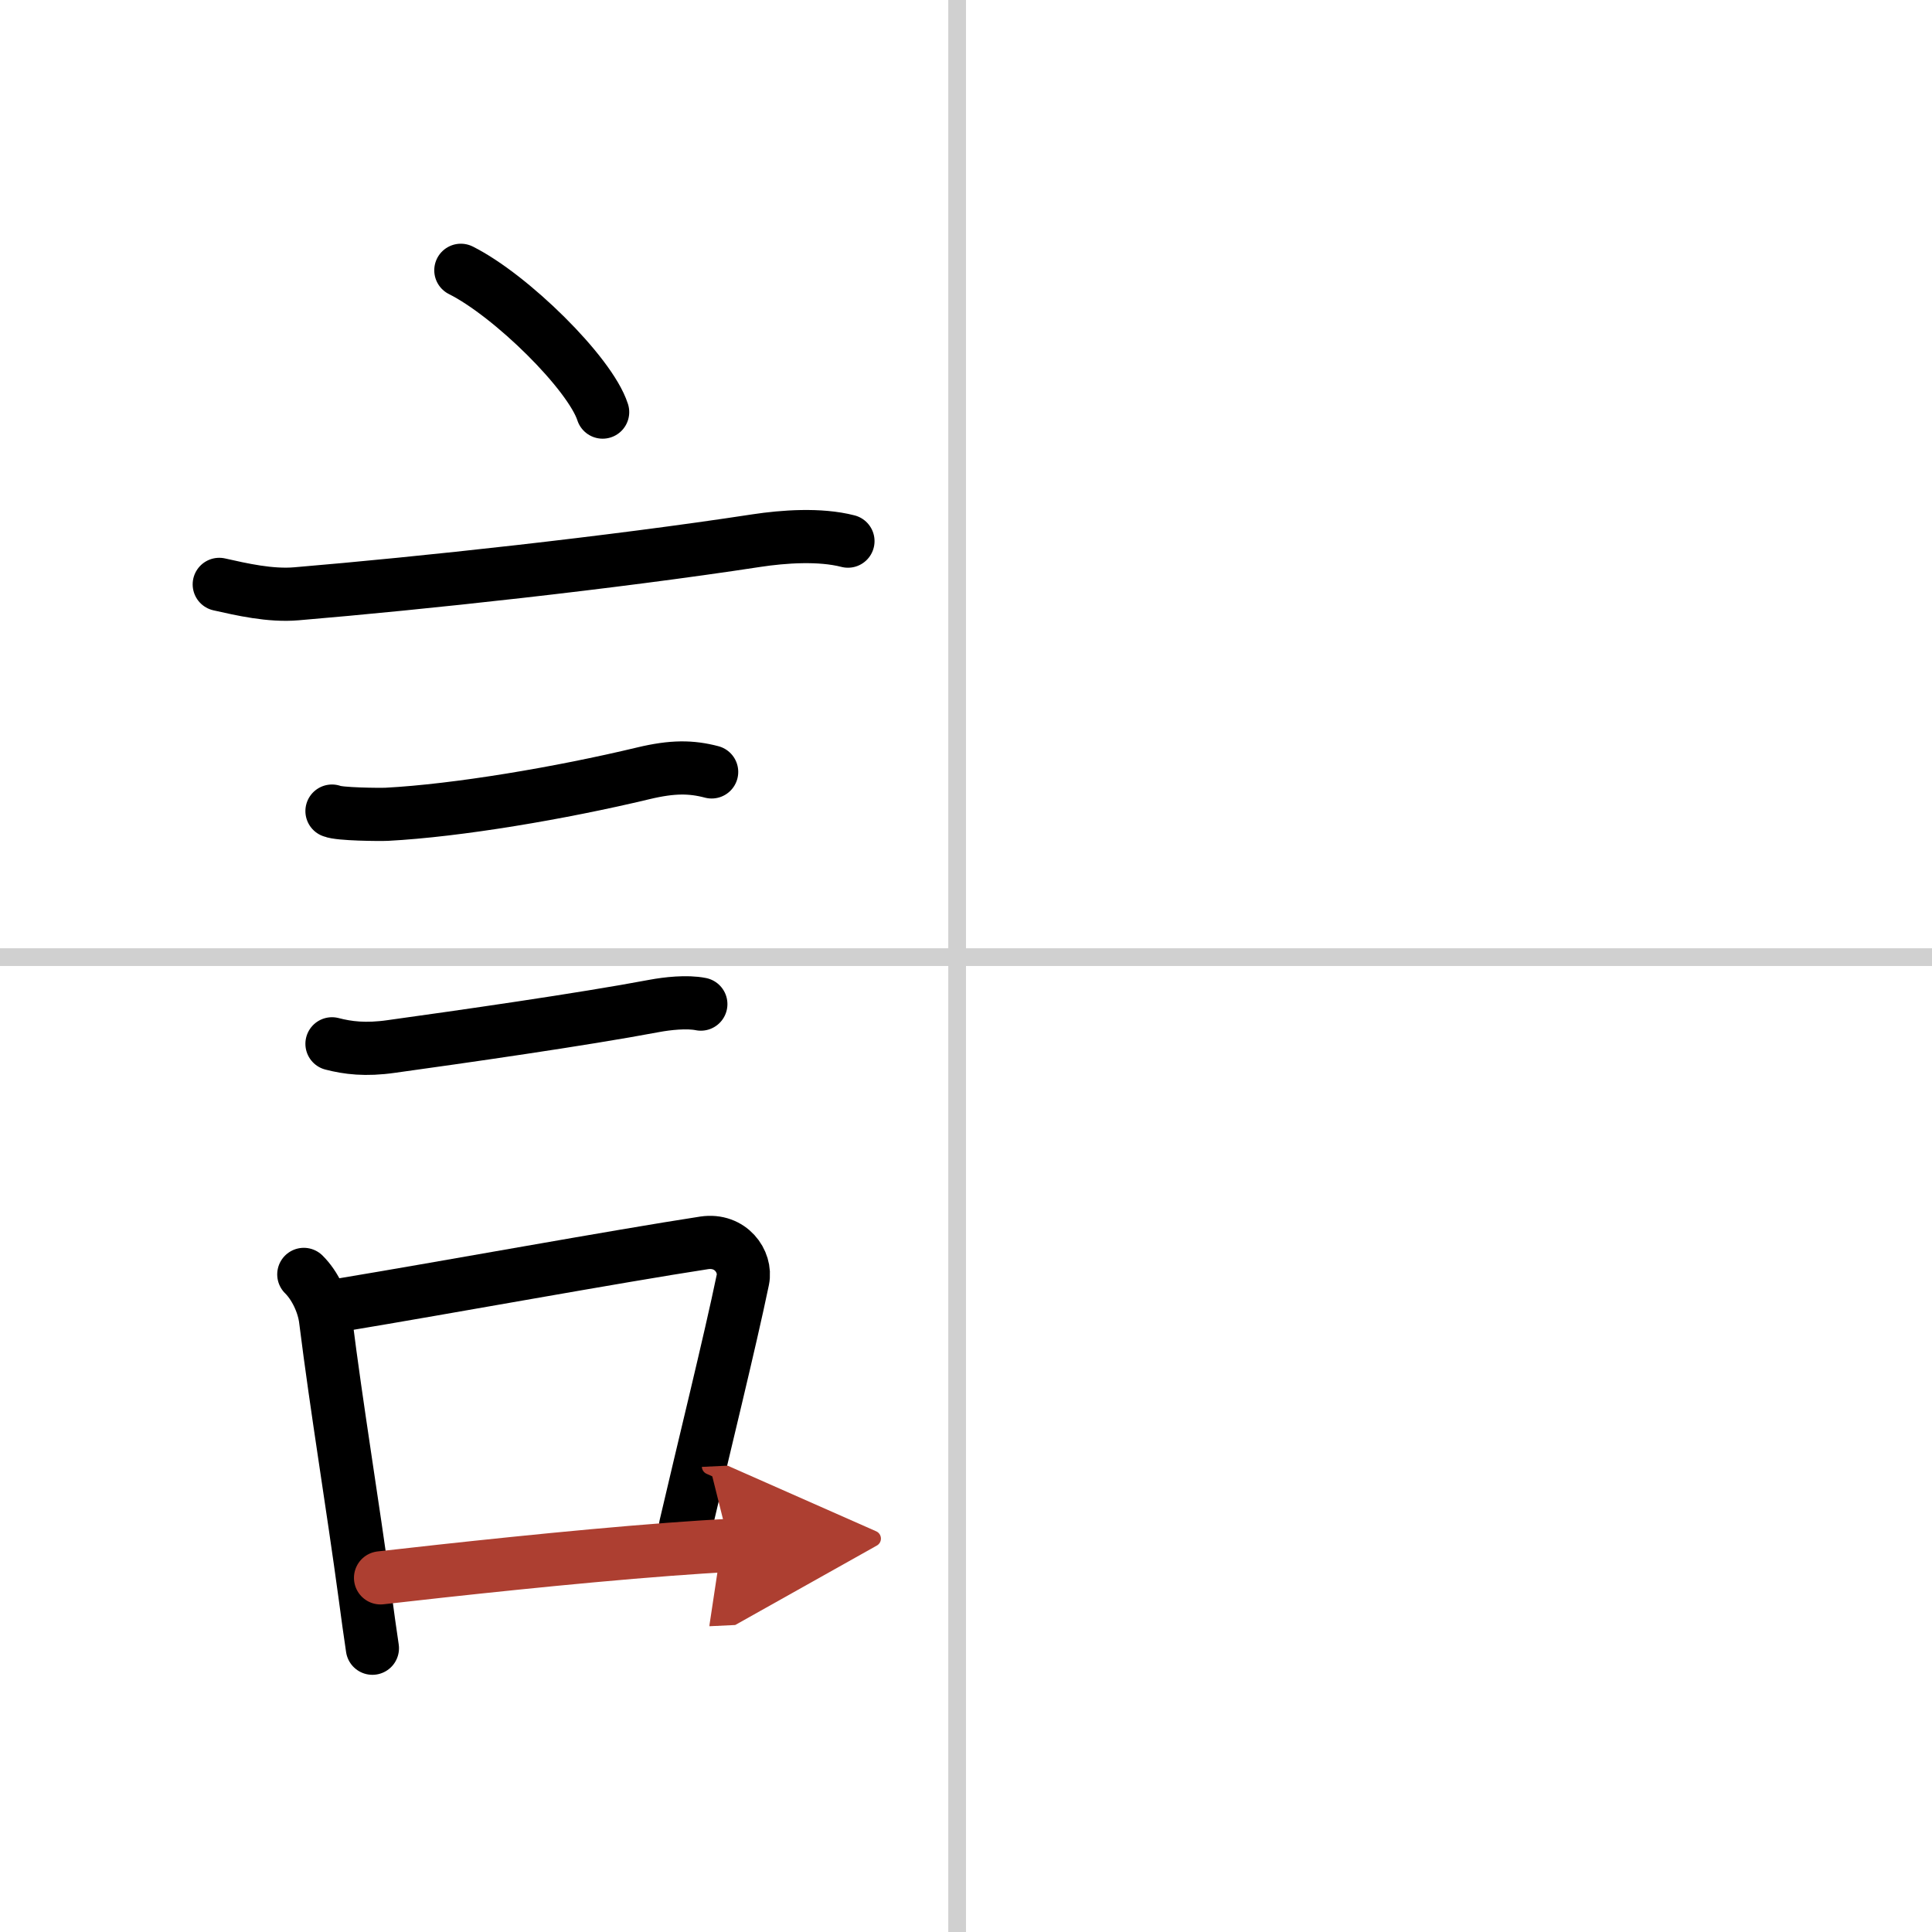
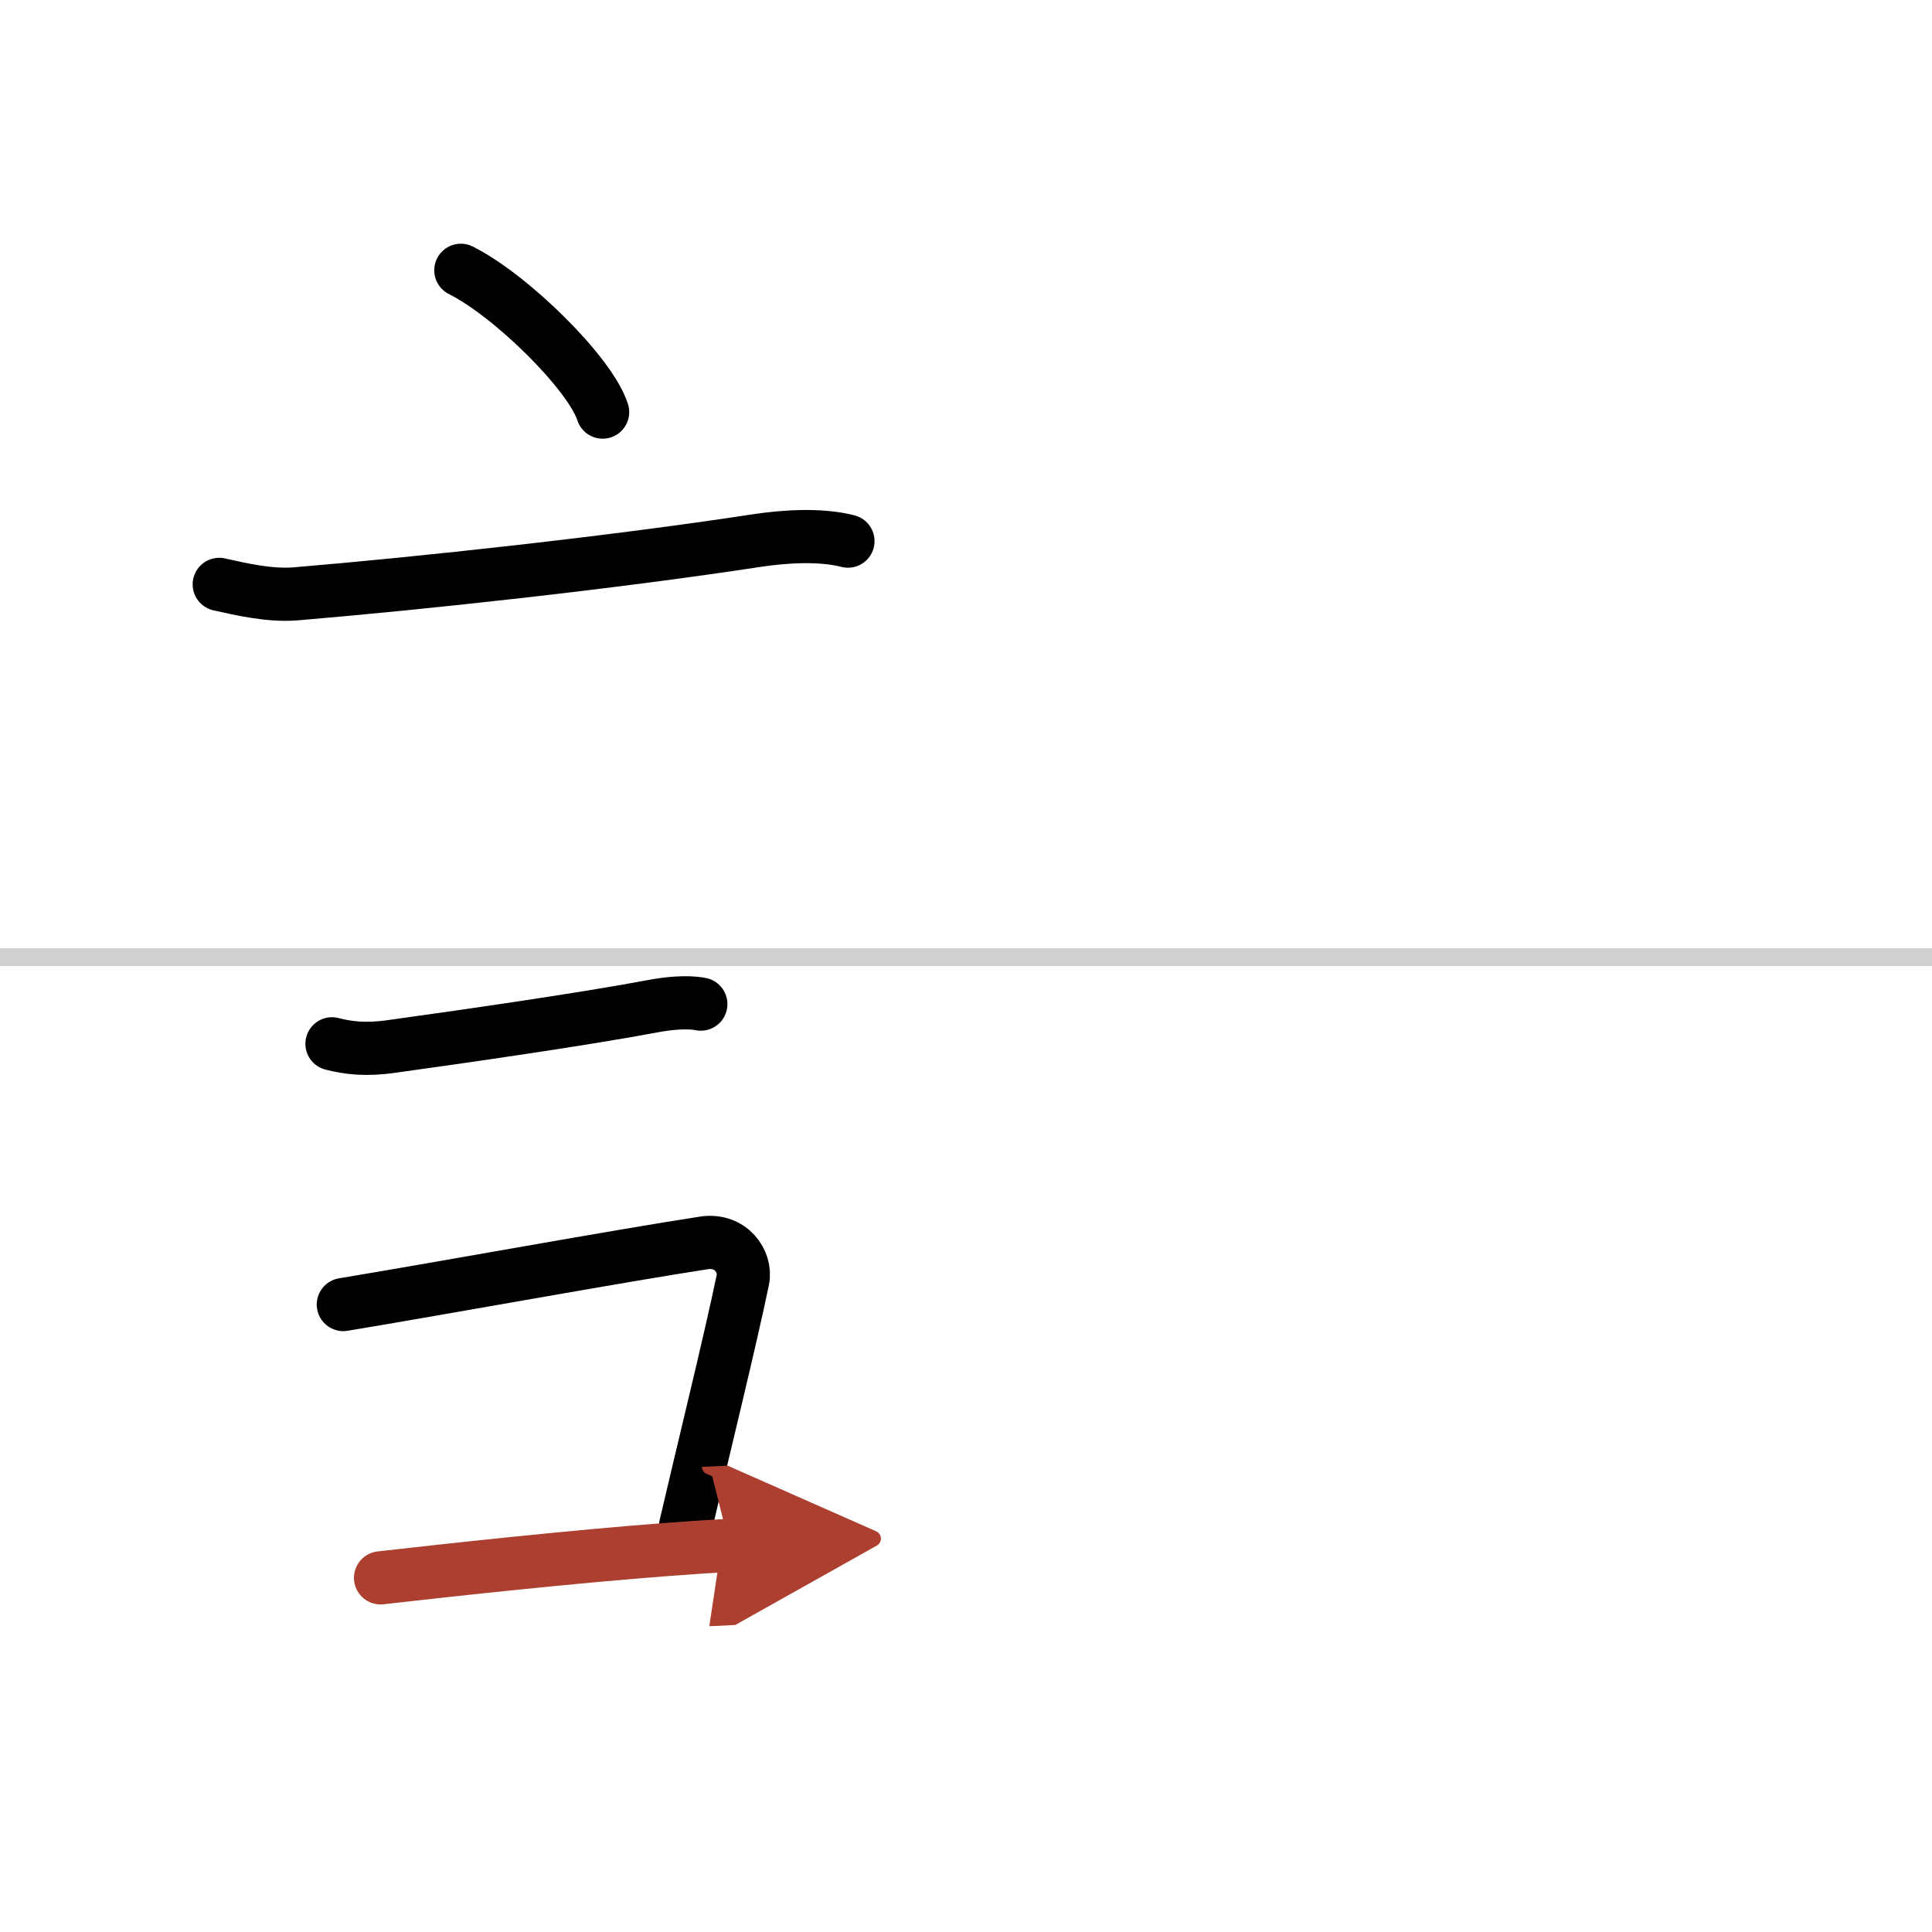
<svg xmlns="http://www.w3.org/2000/svg" width="400" height="400" viewBox="0 0 109 109">
  <defs>
    <marker id="a" markerWidth="4" orient="auto" refX="1" refY="5" viewBox="0 0 10 10">
      <polyline points="0 0 10 5 0 10 1 5" fill="#ad3f31" stroke="#ad3f31" />
    </marker>
  </defs>
  <g fill="none" stroke="#000" stroke-linecap="round" stroke-linejoin="round" stroke-width="3">
    <rect width="100%" height="100%" fill="#fff" stroke="#fff" />
-     <line x1="54" x2="54" y2="109" stroke="#d0d0d0" stroke-width="1" />
    <line x2="109" y1="54" y2="54" stroke="#d0d0d0" stroke-width="1" />
    <path d="m26 15.25c2.82 1.41 7.29 5.8 8 8" />
    <path d="m12.37 32.97c1.25 0.28 2.88 0.66 4.36 0.53 7.02-0.59 17.78-1.75 25.95-3 1.52-0.23 3.57-0.38 5.16 0.03" />
-     <path d="m18.73 45.76c0.38 0.18 2.71 0.2 3.1 0.18 3.97-0.21 9.79-1.19 14.46-2.31 1.67-0.4 2.71-0.38 3.86-0.08" />
    <path d="m18.73 58.89c0.89 0.23 1.89 0.36 3.35 0.15 3.89-0.54 10.71-1.51 14.85-2.29 0.7-0.13 1.82-0.26 2.61-0.1" />
-     <path d="m17.14 71.9c0.63 0.62 1.12 1.65 1.23 2.57 0.63 5.03 1.51 10.28 2.23 15.59 0.14 1.03 0.27 2.02 0.41 2.93" />
    <path d="m19.37 73.6c5.67-0.94 15.47-2.73 20.36-3.48 1.49-0.22 2.39 1.05 2.18 2.08-0.71 3.44-2.27 9.75-3.23 13.89" />
    <path d="m21.47 89.02c3.95-0.45 10.71-1.19 16.28-1.61 1.21-0.09 2.36-0.17 3.41-0.22" marker-end="url(#a)" stroke="#ad3f31" />
  </g>
</svg>